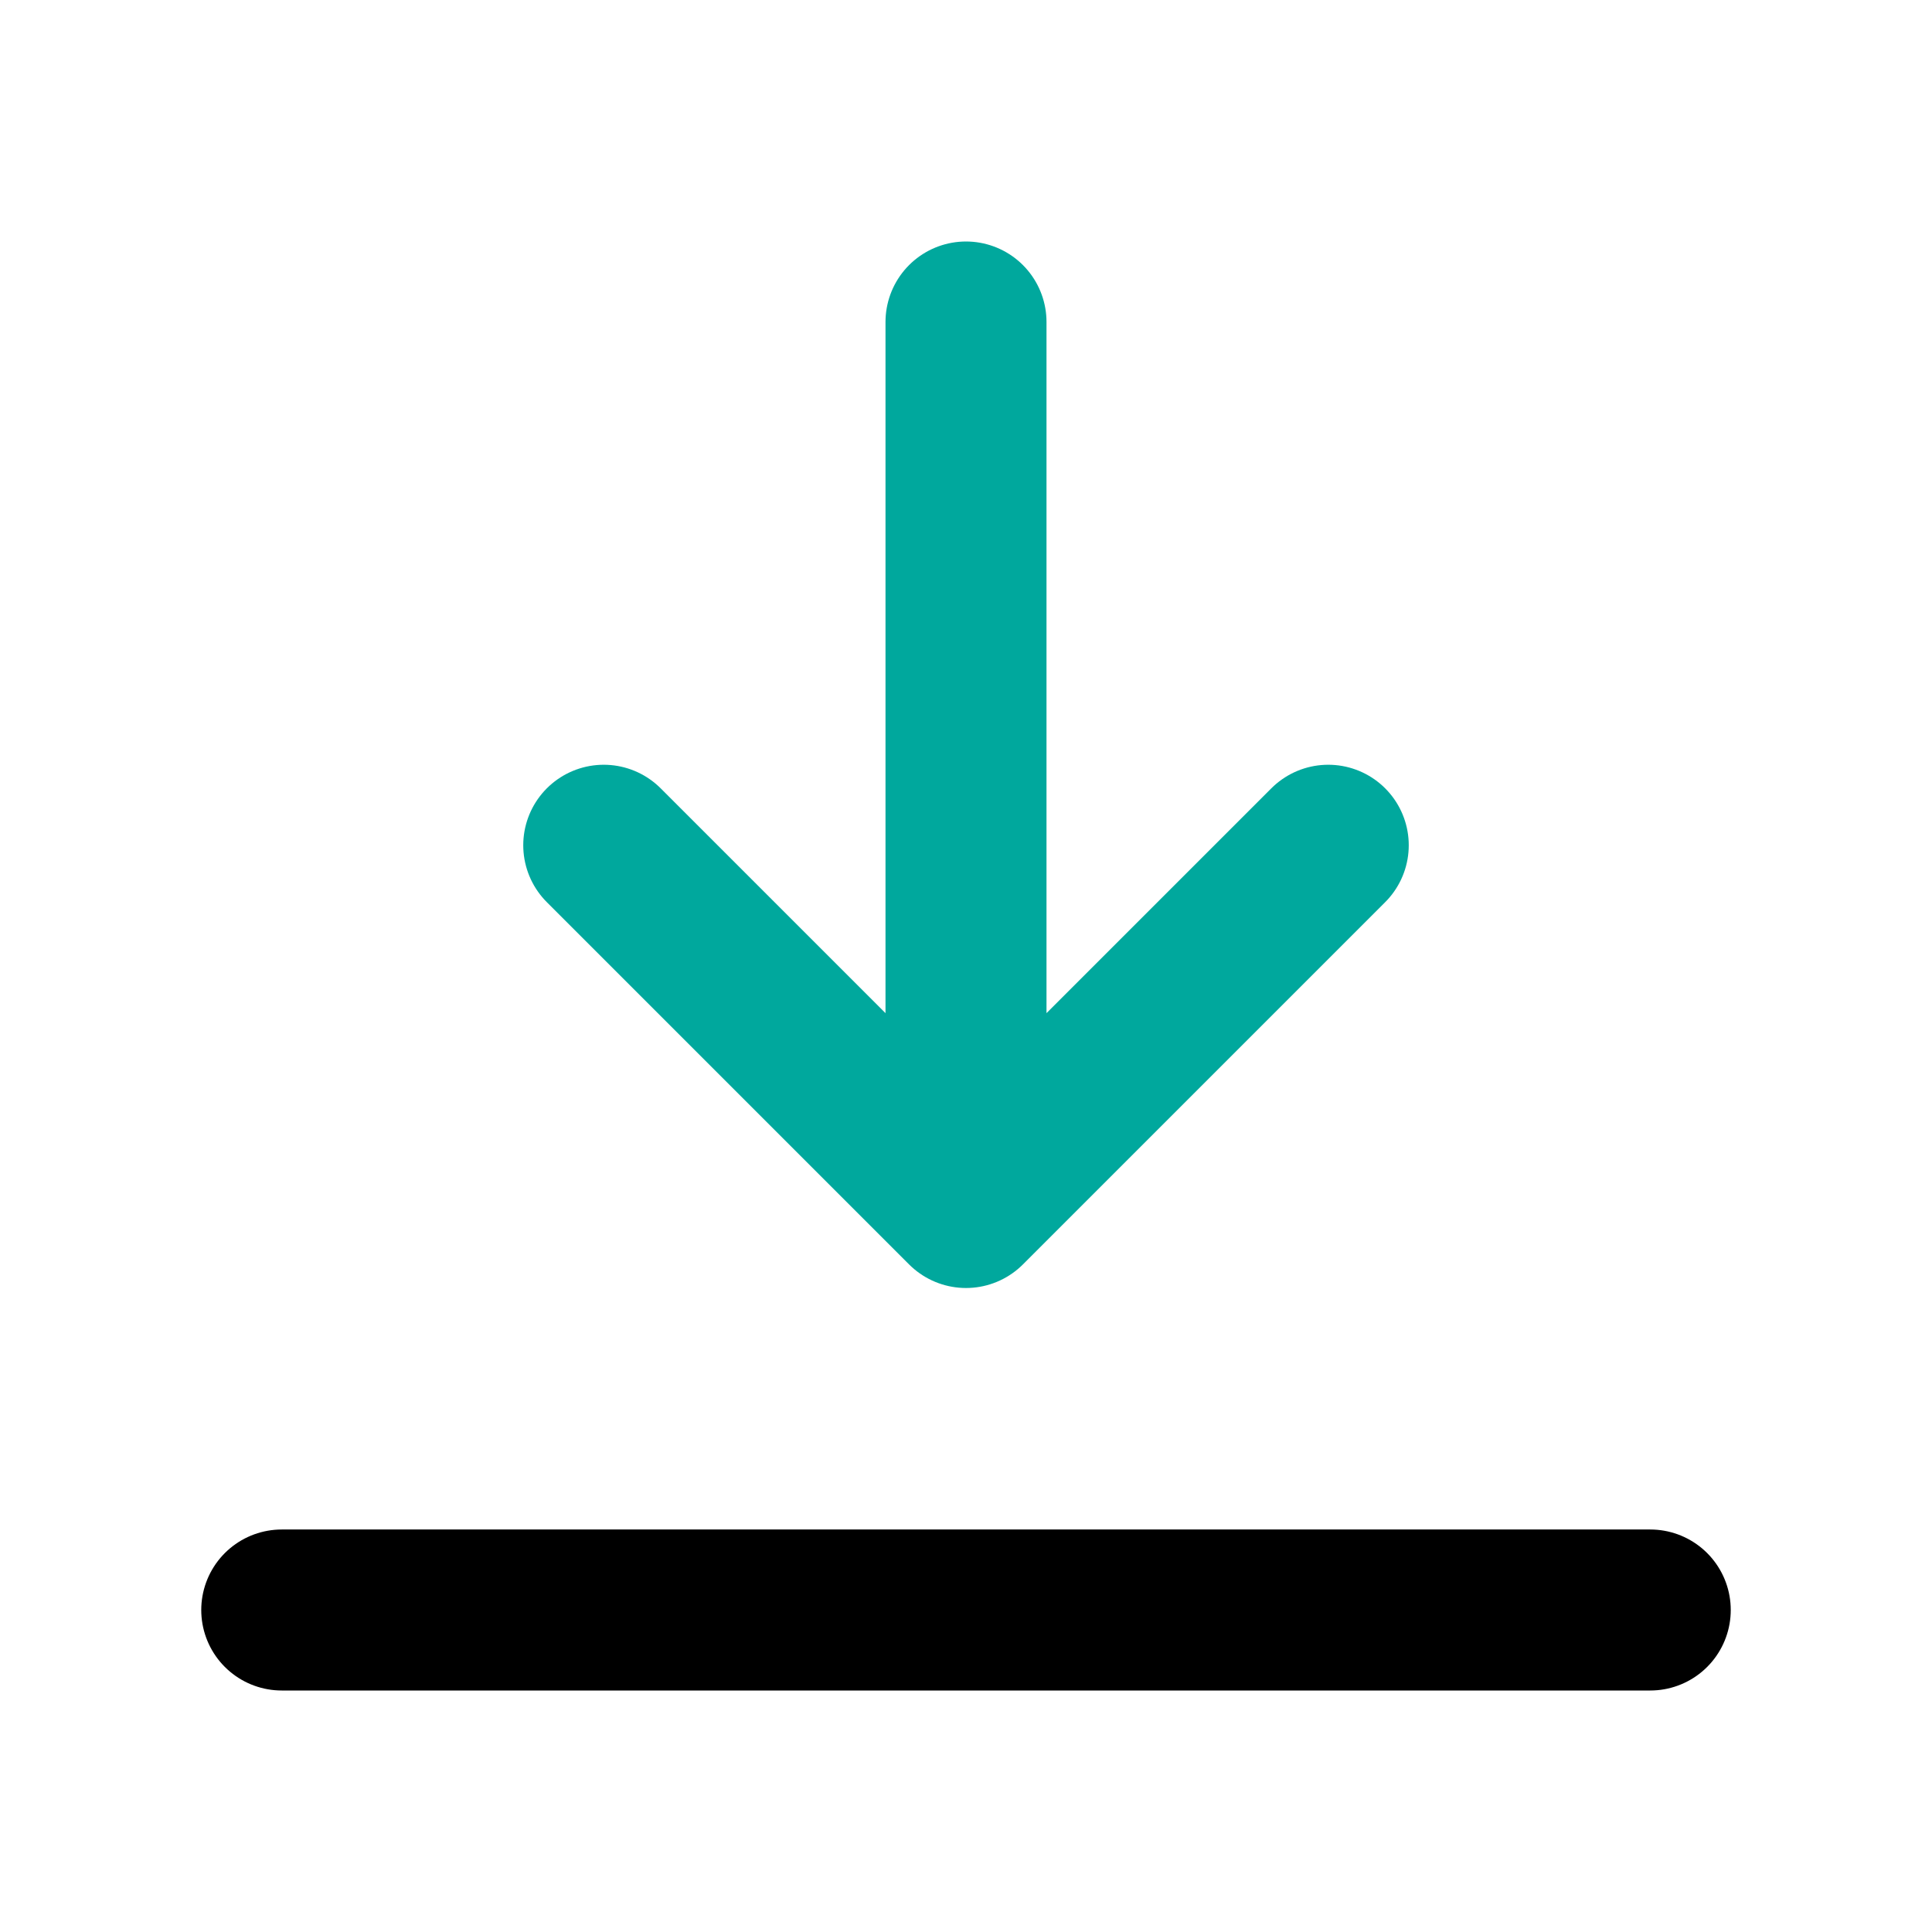
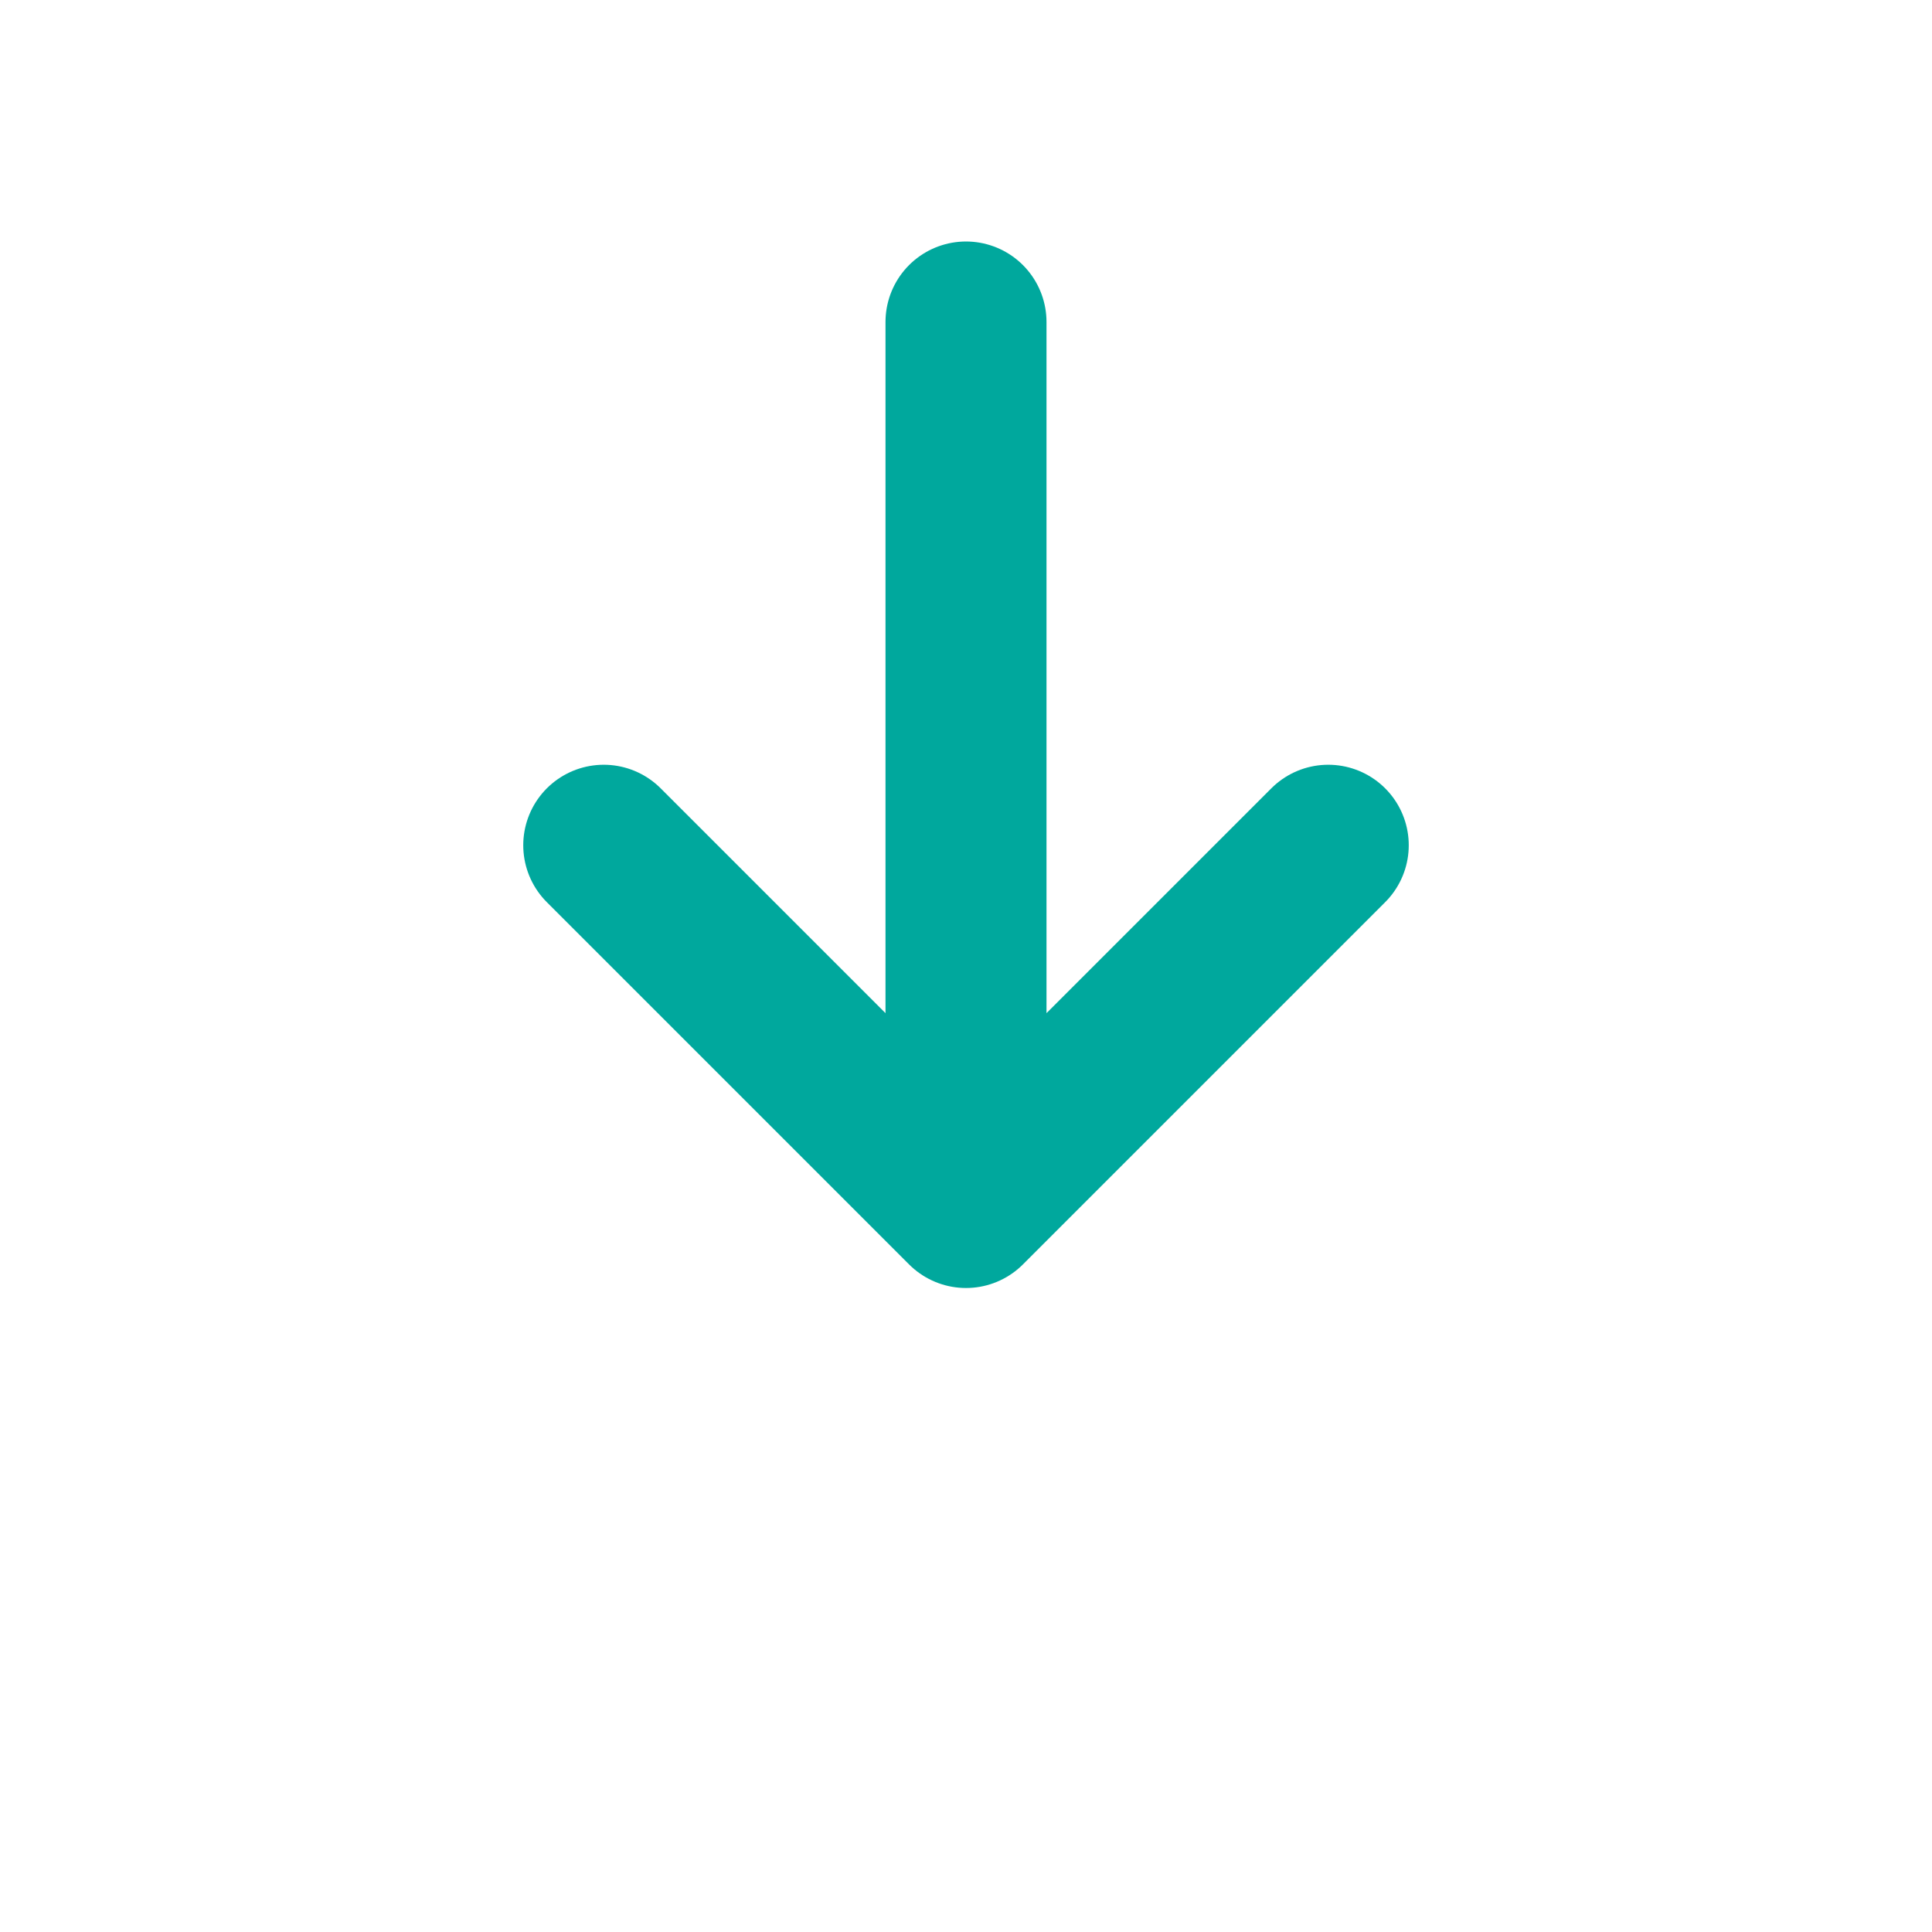
<svg xmlns="http://www.w3.org/2000/svg" viewBox="0 0 24 24">
-   <path d="m3.5,20h17" style="fill: none; stroke: #000; stroke-linecap: round; stroke-linejoin: round; stroke-width: 2px;" />
  <path d="m12,4v11m0,0l-4.5-4.5m4.5,4.5l4.5-4.5" style="fill: none; stroke: #00a89d; stroke-linecap: round; stroke-linejoin: round; stroke-width: 2px;" />
</svg>